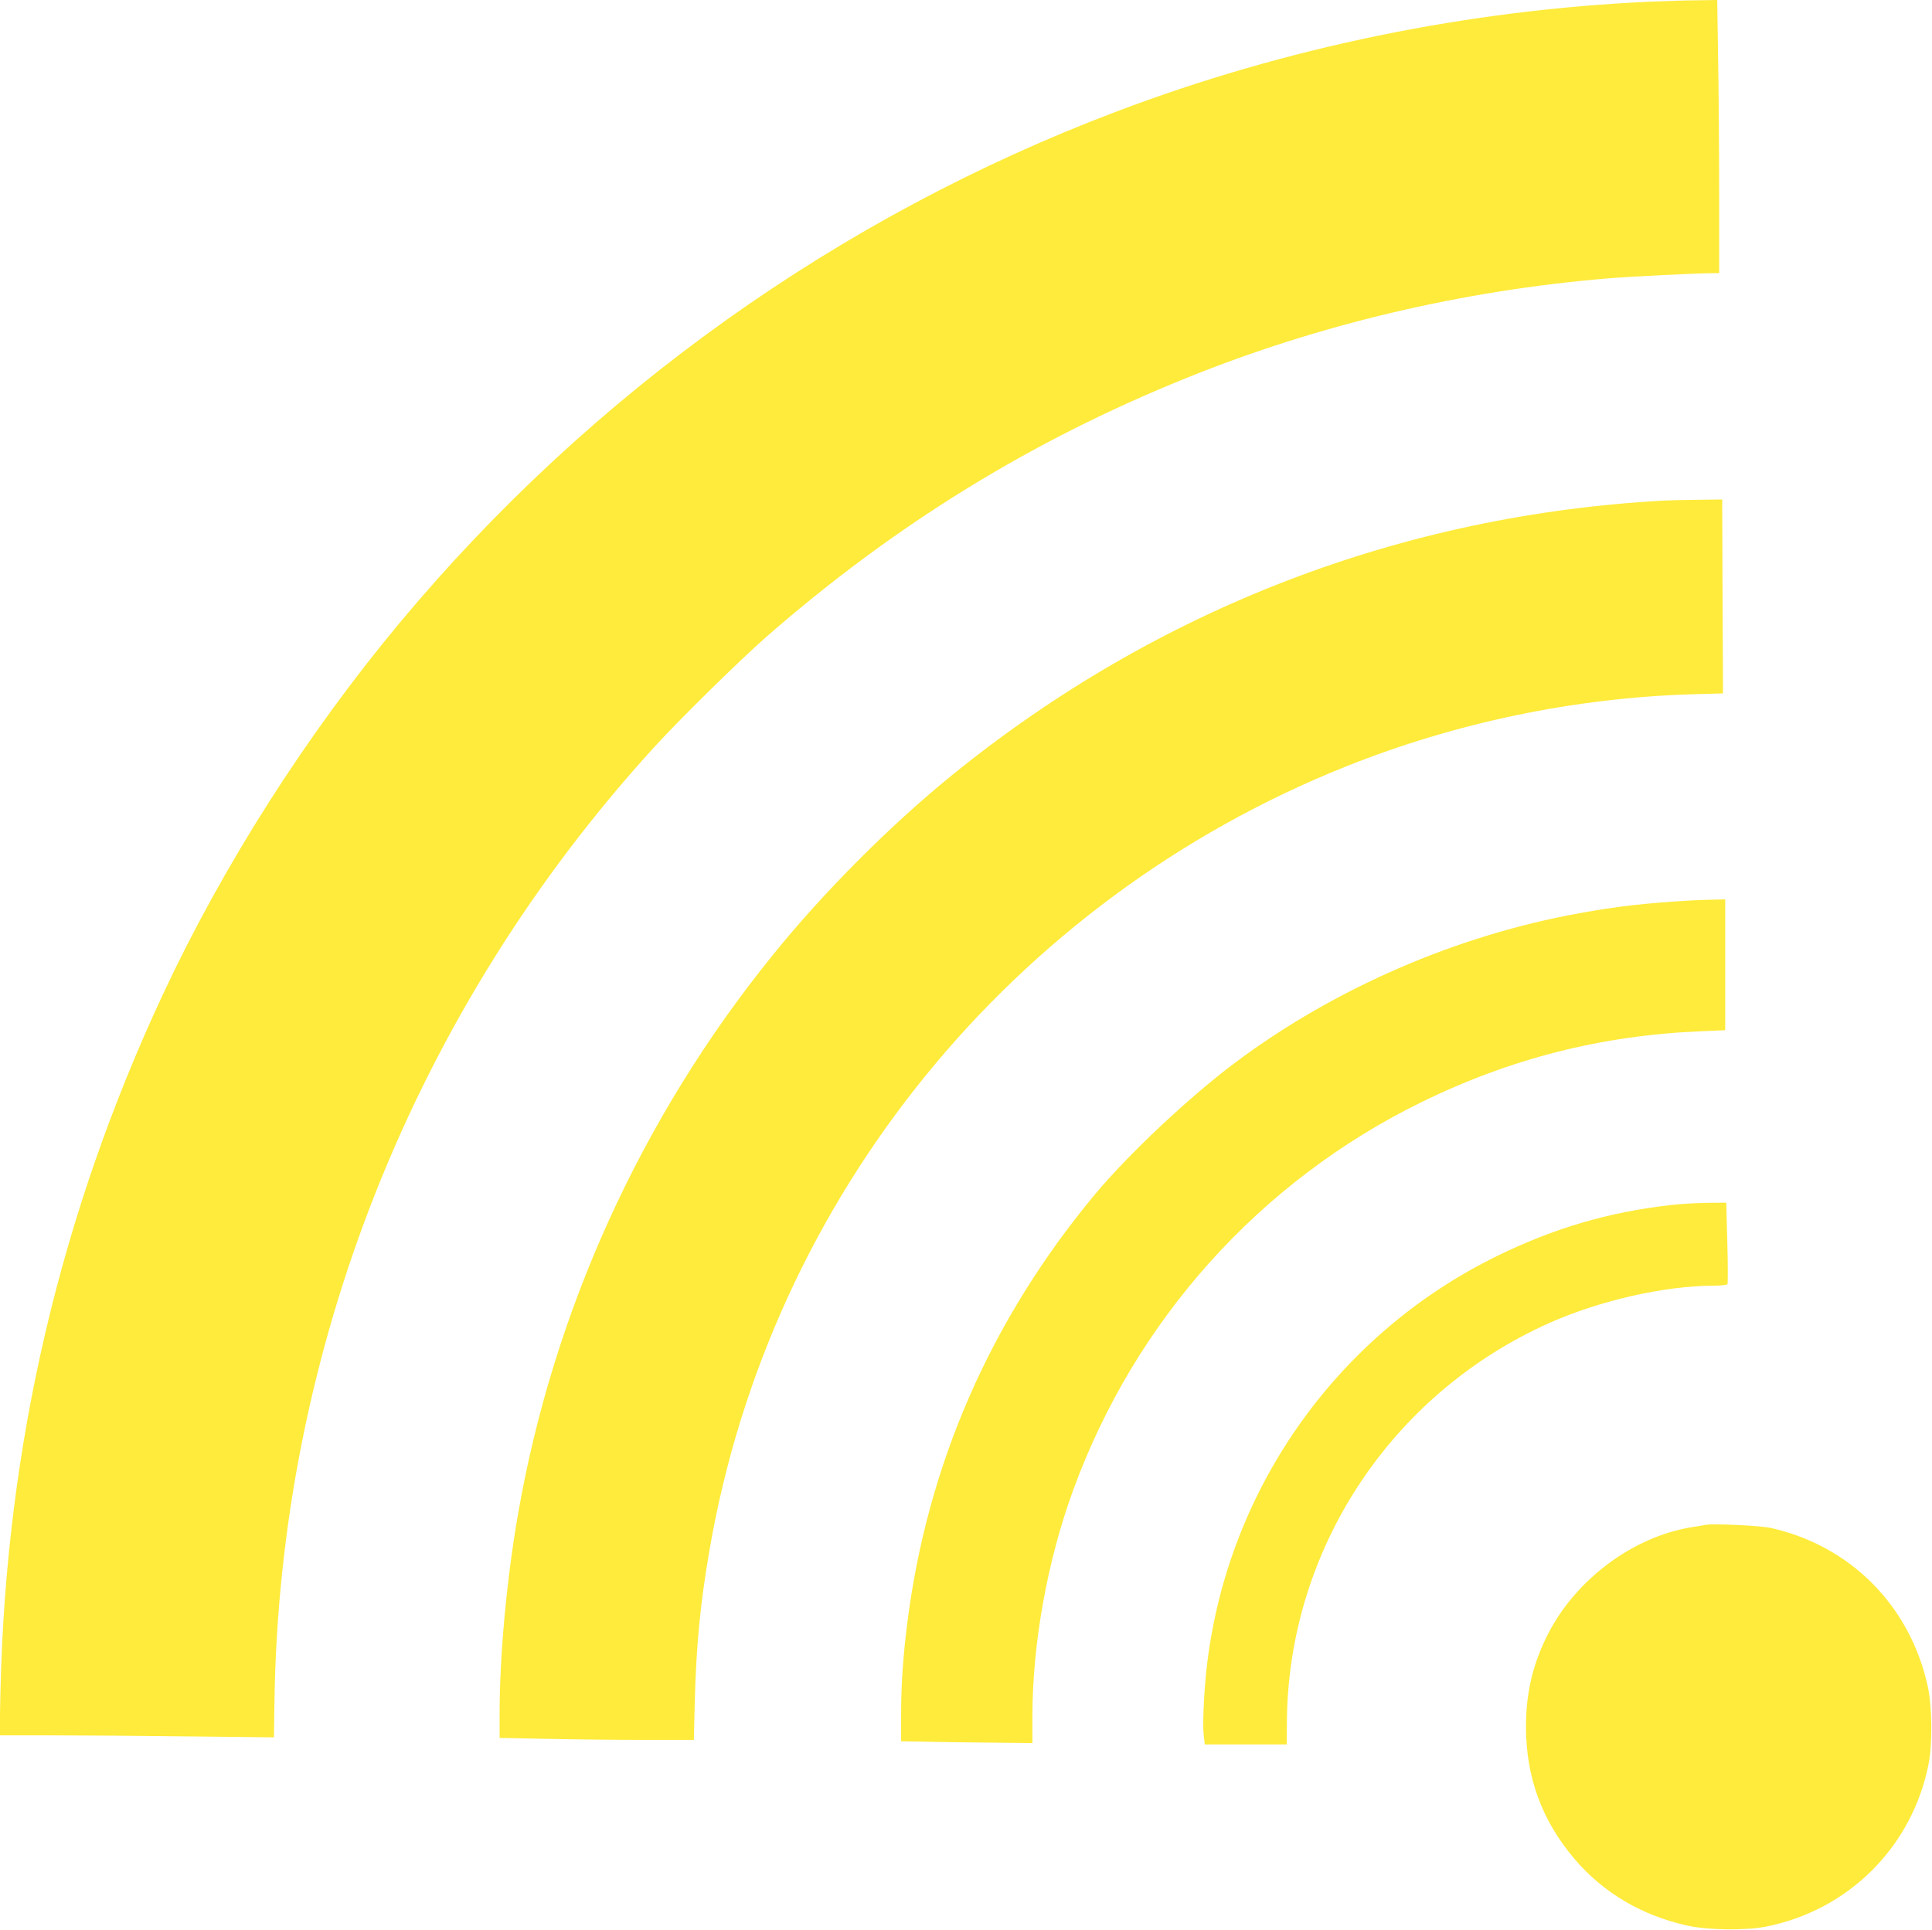
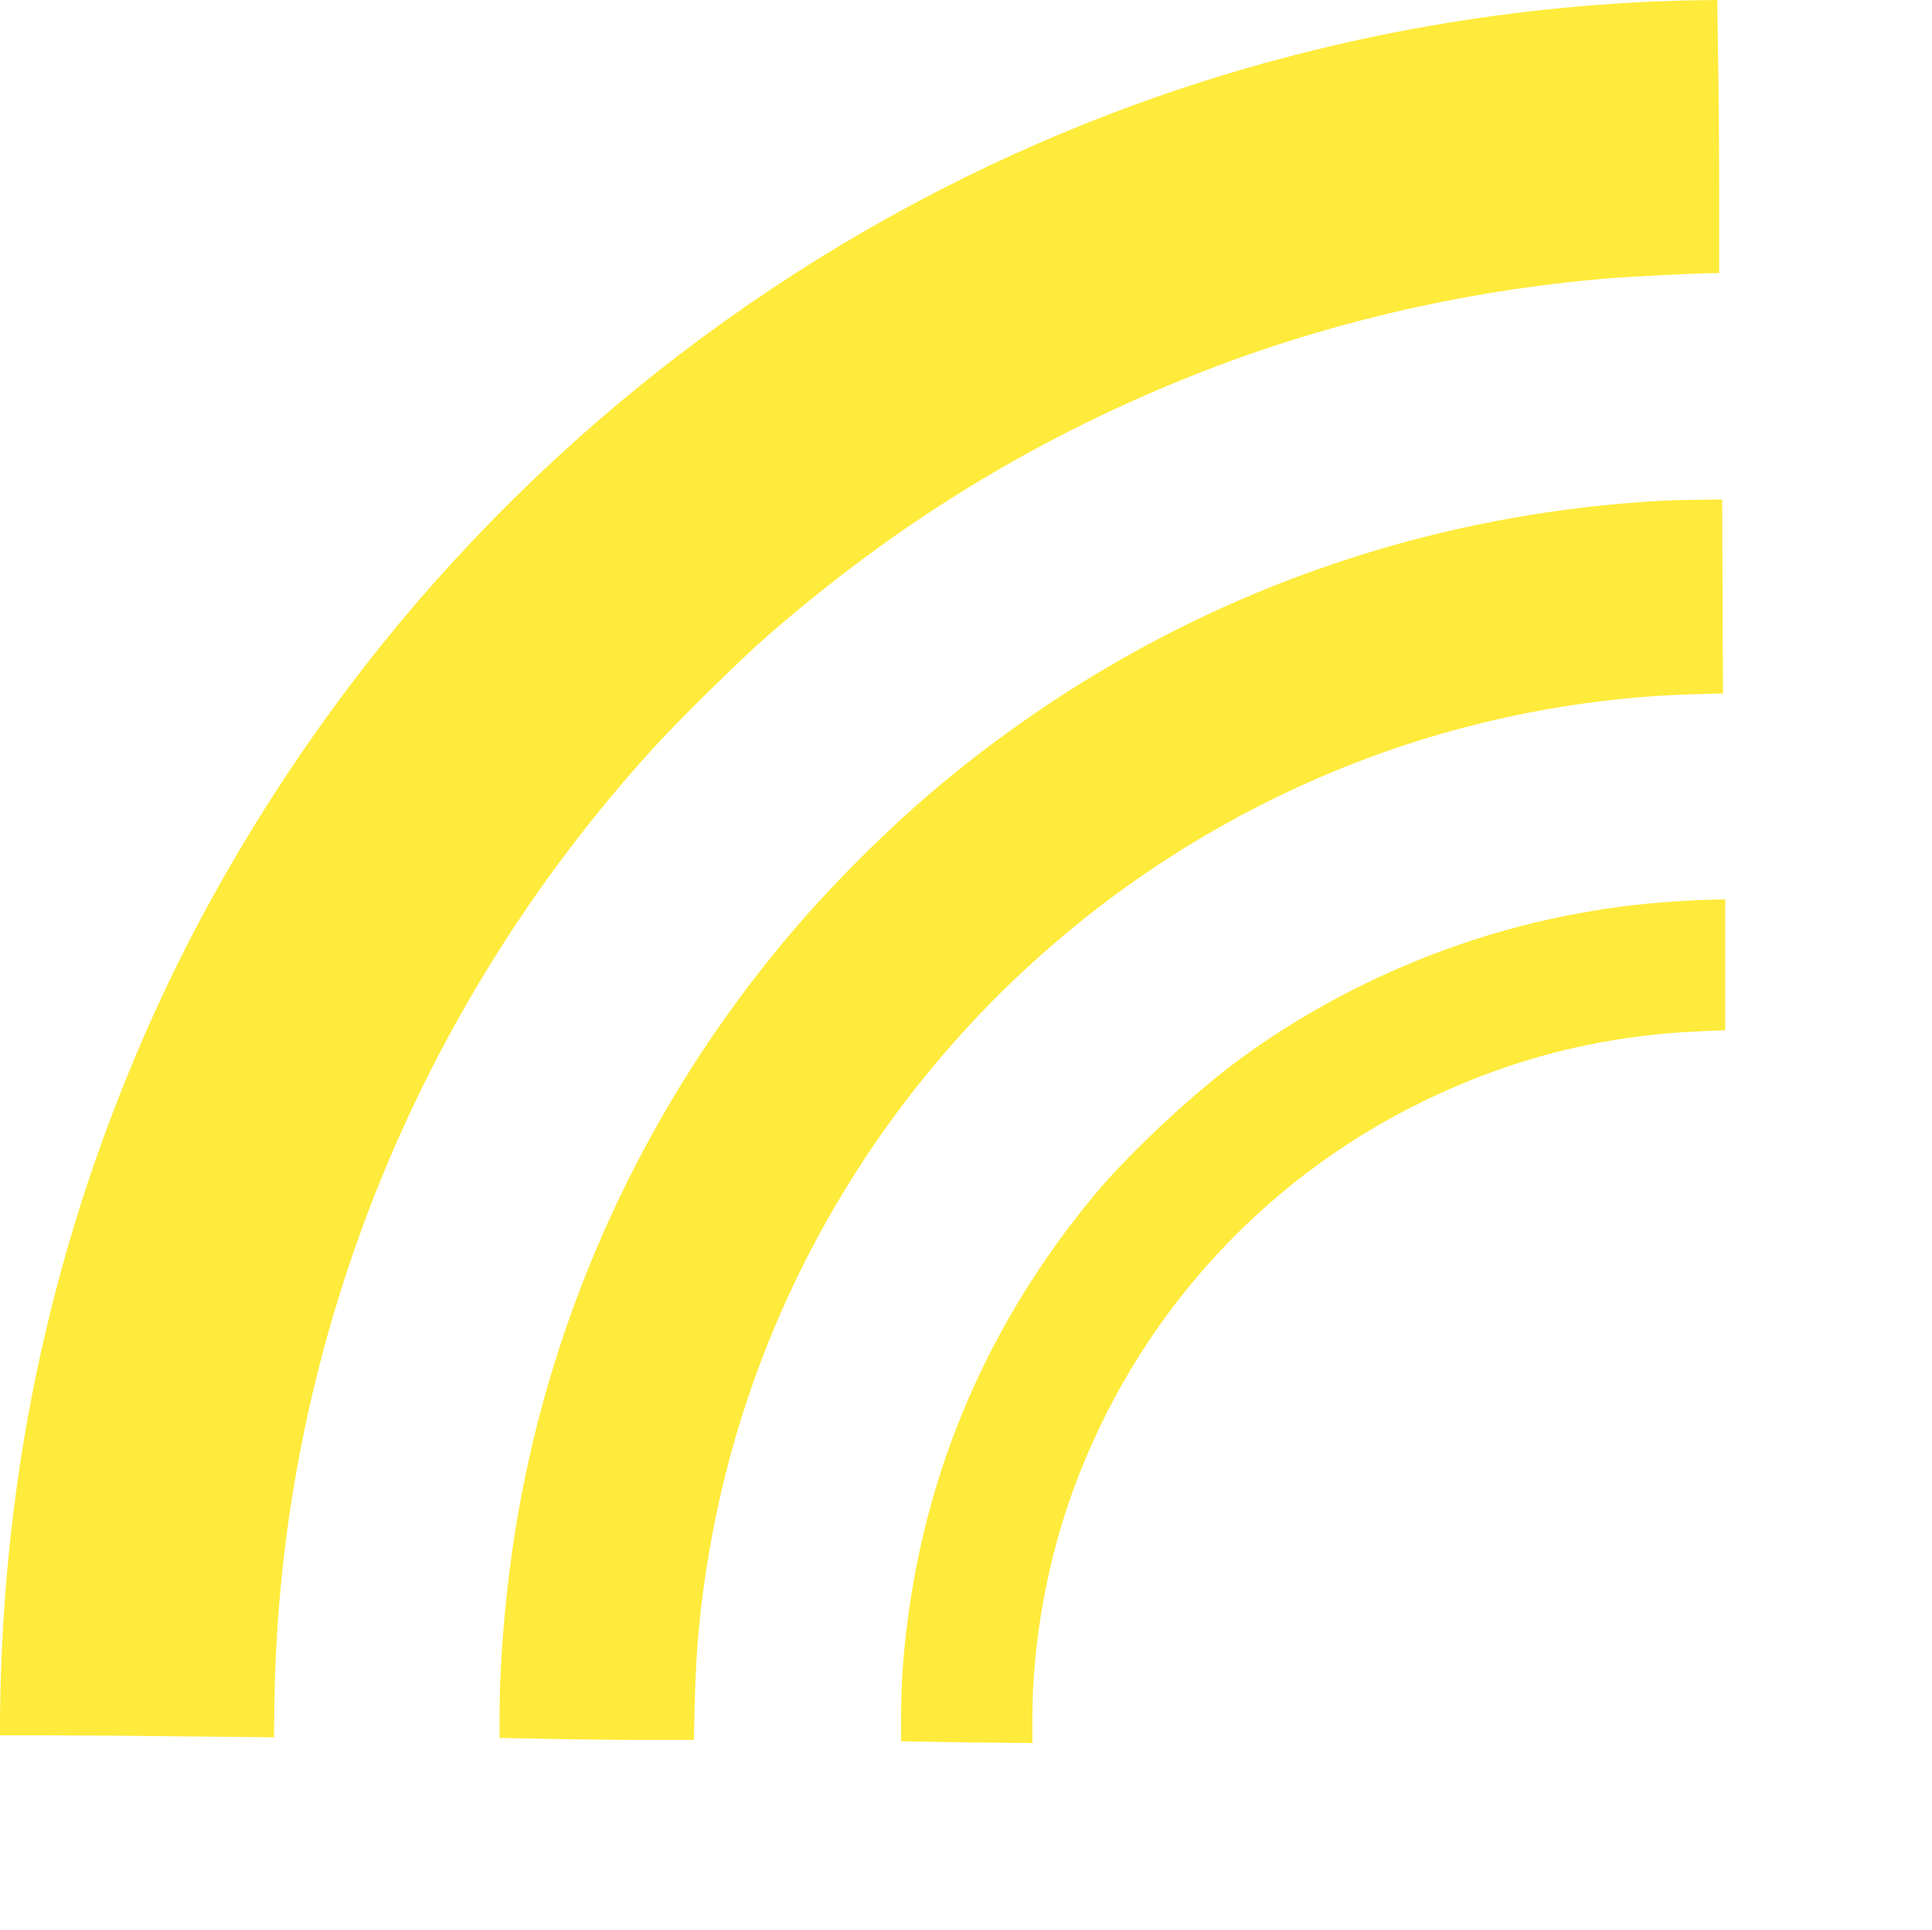
<svg xmlns="http://www.w3.org/2000/svg" version="1.0" width="1280pt" height="1279pt" viewBox="0 0 1280 1279" preserveAspectRatio="xMidYMid meet">
  <g transform="translate(0,1279) scale(0.1,-0.1)" fill="#ffeb3b" stroke="none">
    <path d="M10935 12779 c-1211 -55 -2412 -302 -3535 -727 -1845 -698 -3483 -1867 -4751 -3388 -620 -744 -1170 -1608 -1570 -2464 -683 -1465 -1039 -2995 -1076 -4617 l-6 -293 355 0 c195 0 604 -3 909 -7 l554 -6 3 219 c30 2346 926 4602 2522 6349 173 189 562 571 741 728 848 740 1749 1296 2779 1712 877 355 1825 579 2790 660 156 13 597 35 708 35 l32 0 0 508 c0 279 -3 686 -7 905 l-6 397 -131 -2 c-72 0 -212 -5 -311 -9z" />
    <path d="M11030 9473 c-1741 -93 -3366 -719 -4719 -1817 -410 -332 -859 -782 -1196 -1201 -867 -1072 -1451 -2358 -1684 -3705 -75 -433 -121 -934 -121 -1321 l0 -156 317 -6 c174 -4 463 -7 643 -7 l327 0 6 252 c9 366 37 658 98 1008 402 2335 2004 4307 4217 5191 725 290 1511 454 2287 478 l210 6 0 83 c0 45 -2 334 -3 642 l-2 560 -162 -2 c-90 -1 -188 -3 -218 -5z" />
    <path d="M11205 6823 c-307 -18 -490 -39 -737 -84 -814 -146 -1622 -496 -2281 -988 -304 -227 -712 -610 -937 -881 -688 -829 -1106 -1785 -1239 -2836 -28 -221 -41 -410 -41 -611 l0 -172 163 -3 c89 -2 285 -5 435 -6 l272 -3 0 178 c0 481 99 1031 270 1498 411 1126 1235 2045 2305 2570 591 290 1196 444 1853 471 l162 7 0 434 0 433 -87 -2 c-49 -1 -110 -3 -138 -5z" />
-     <path d="M11066 4804 c-412 -47 -774 -154 -1151 -339 -1072 -526 -1801 -1572 -1924 -2760 -16 -161 -24 -348 -16 -414 l7 -61 271 0 272 0 1 153 c9 1138 690 2172 1739 2640 335 149 760 246 1087 247 48 0 90 5 93 10 3 6 3 129 -1 275 l-7 265 -126 -1 c-69 -1 -180 -7 -245 -15z" />
-     <path d="M11300 2685 c-8 -2 -49 -9 -90 -15 -391 -63 -772 -347 -957 -714 -98 -194 -143 -386 -143 -607 0 -337 106 -625 324 -881 190 -222 446 -373 747 -439 135 -30 386 -33 521 -6 548 110 966 529 1075 1075 27 136 24 387 -6 521 -118 532 -513 929 -1041 1046 -68 15 -388 30 -430 20z" />
  </g>
</svg>